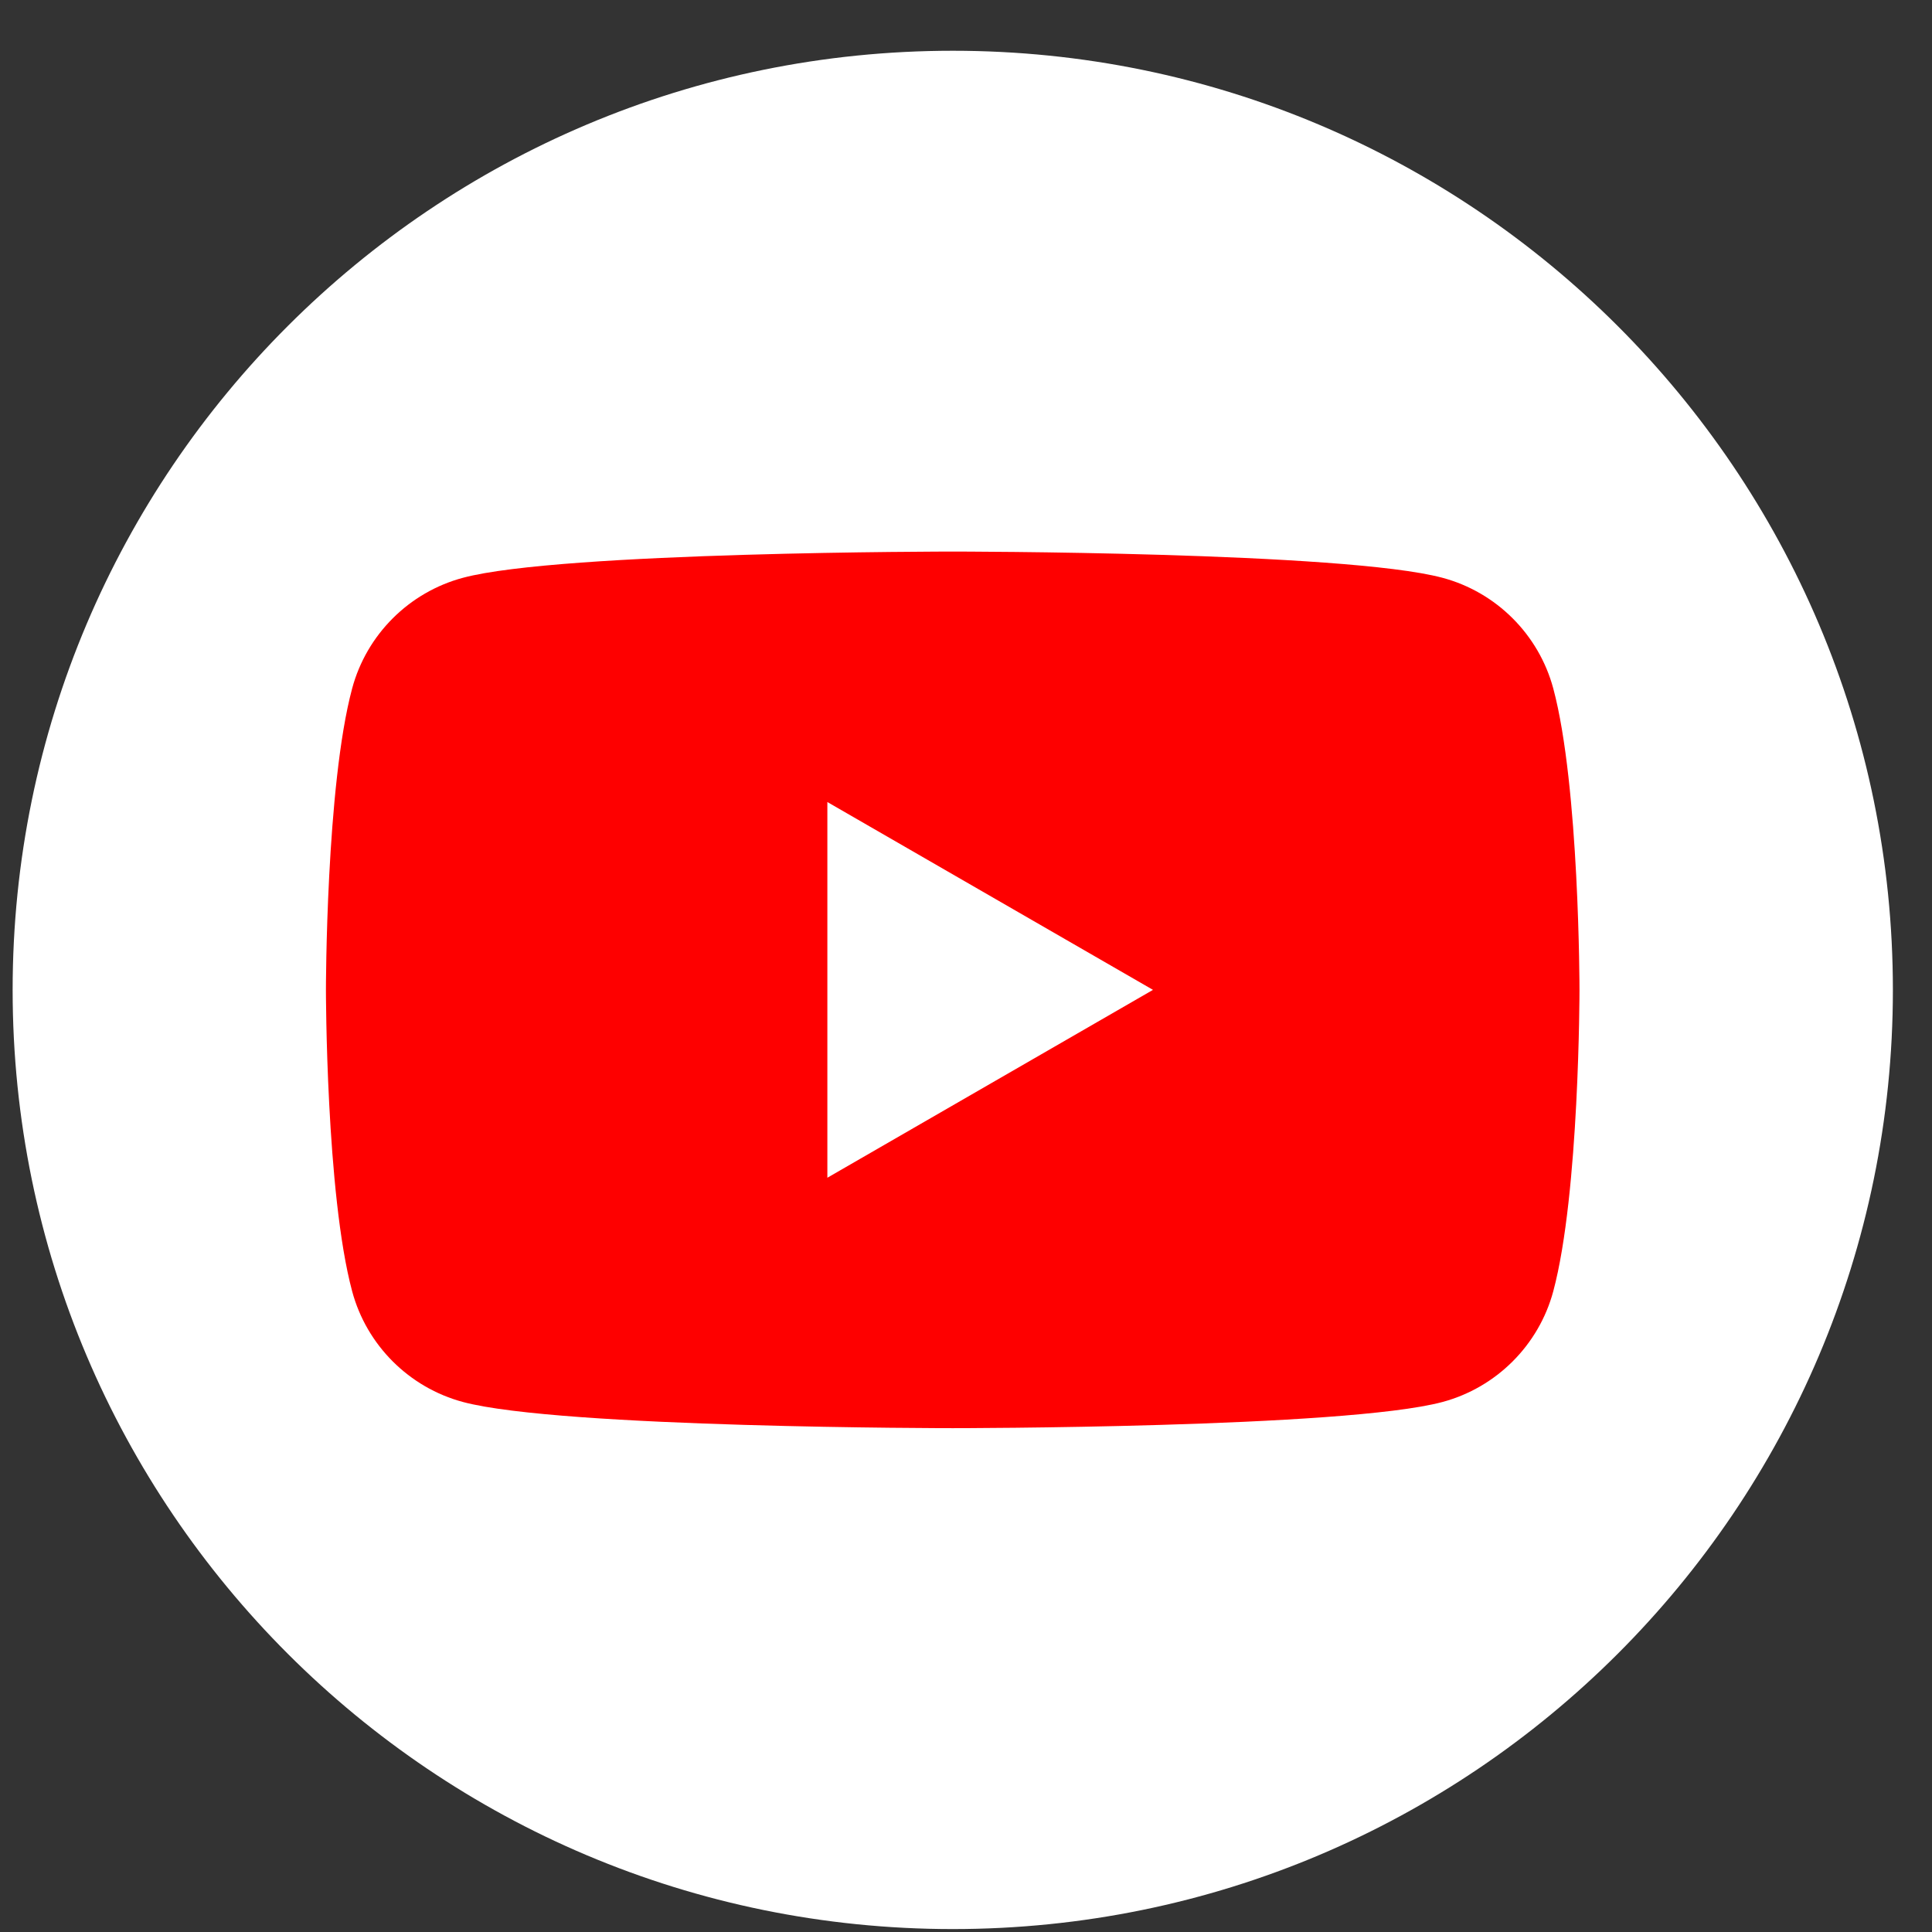
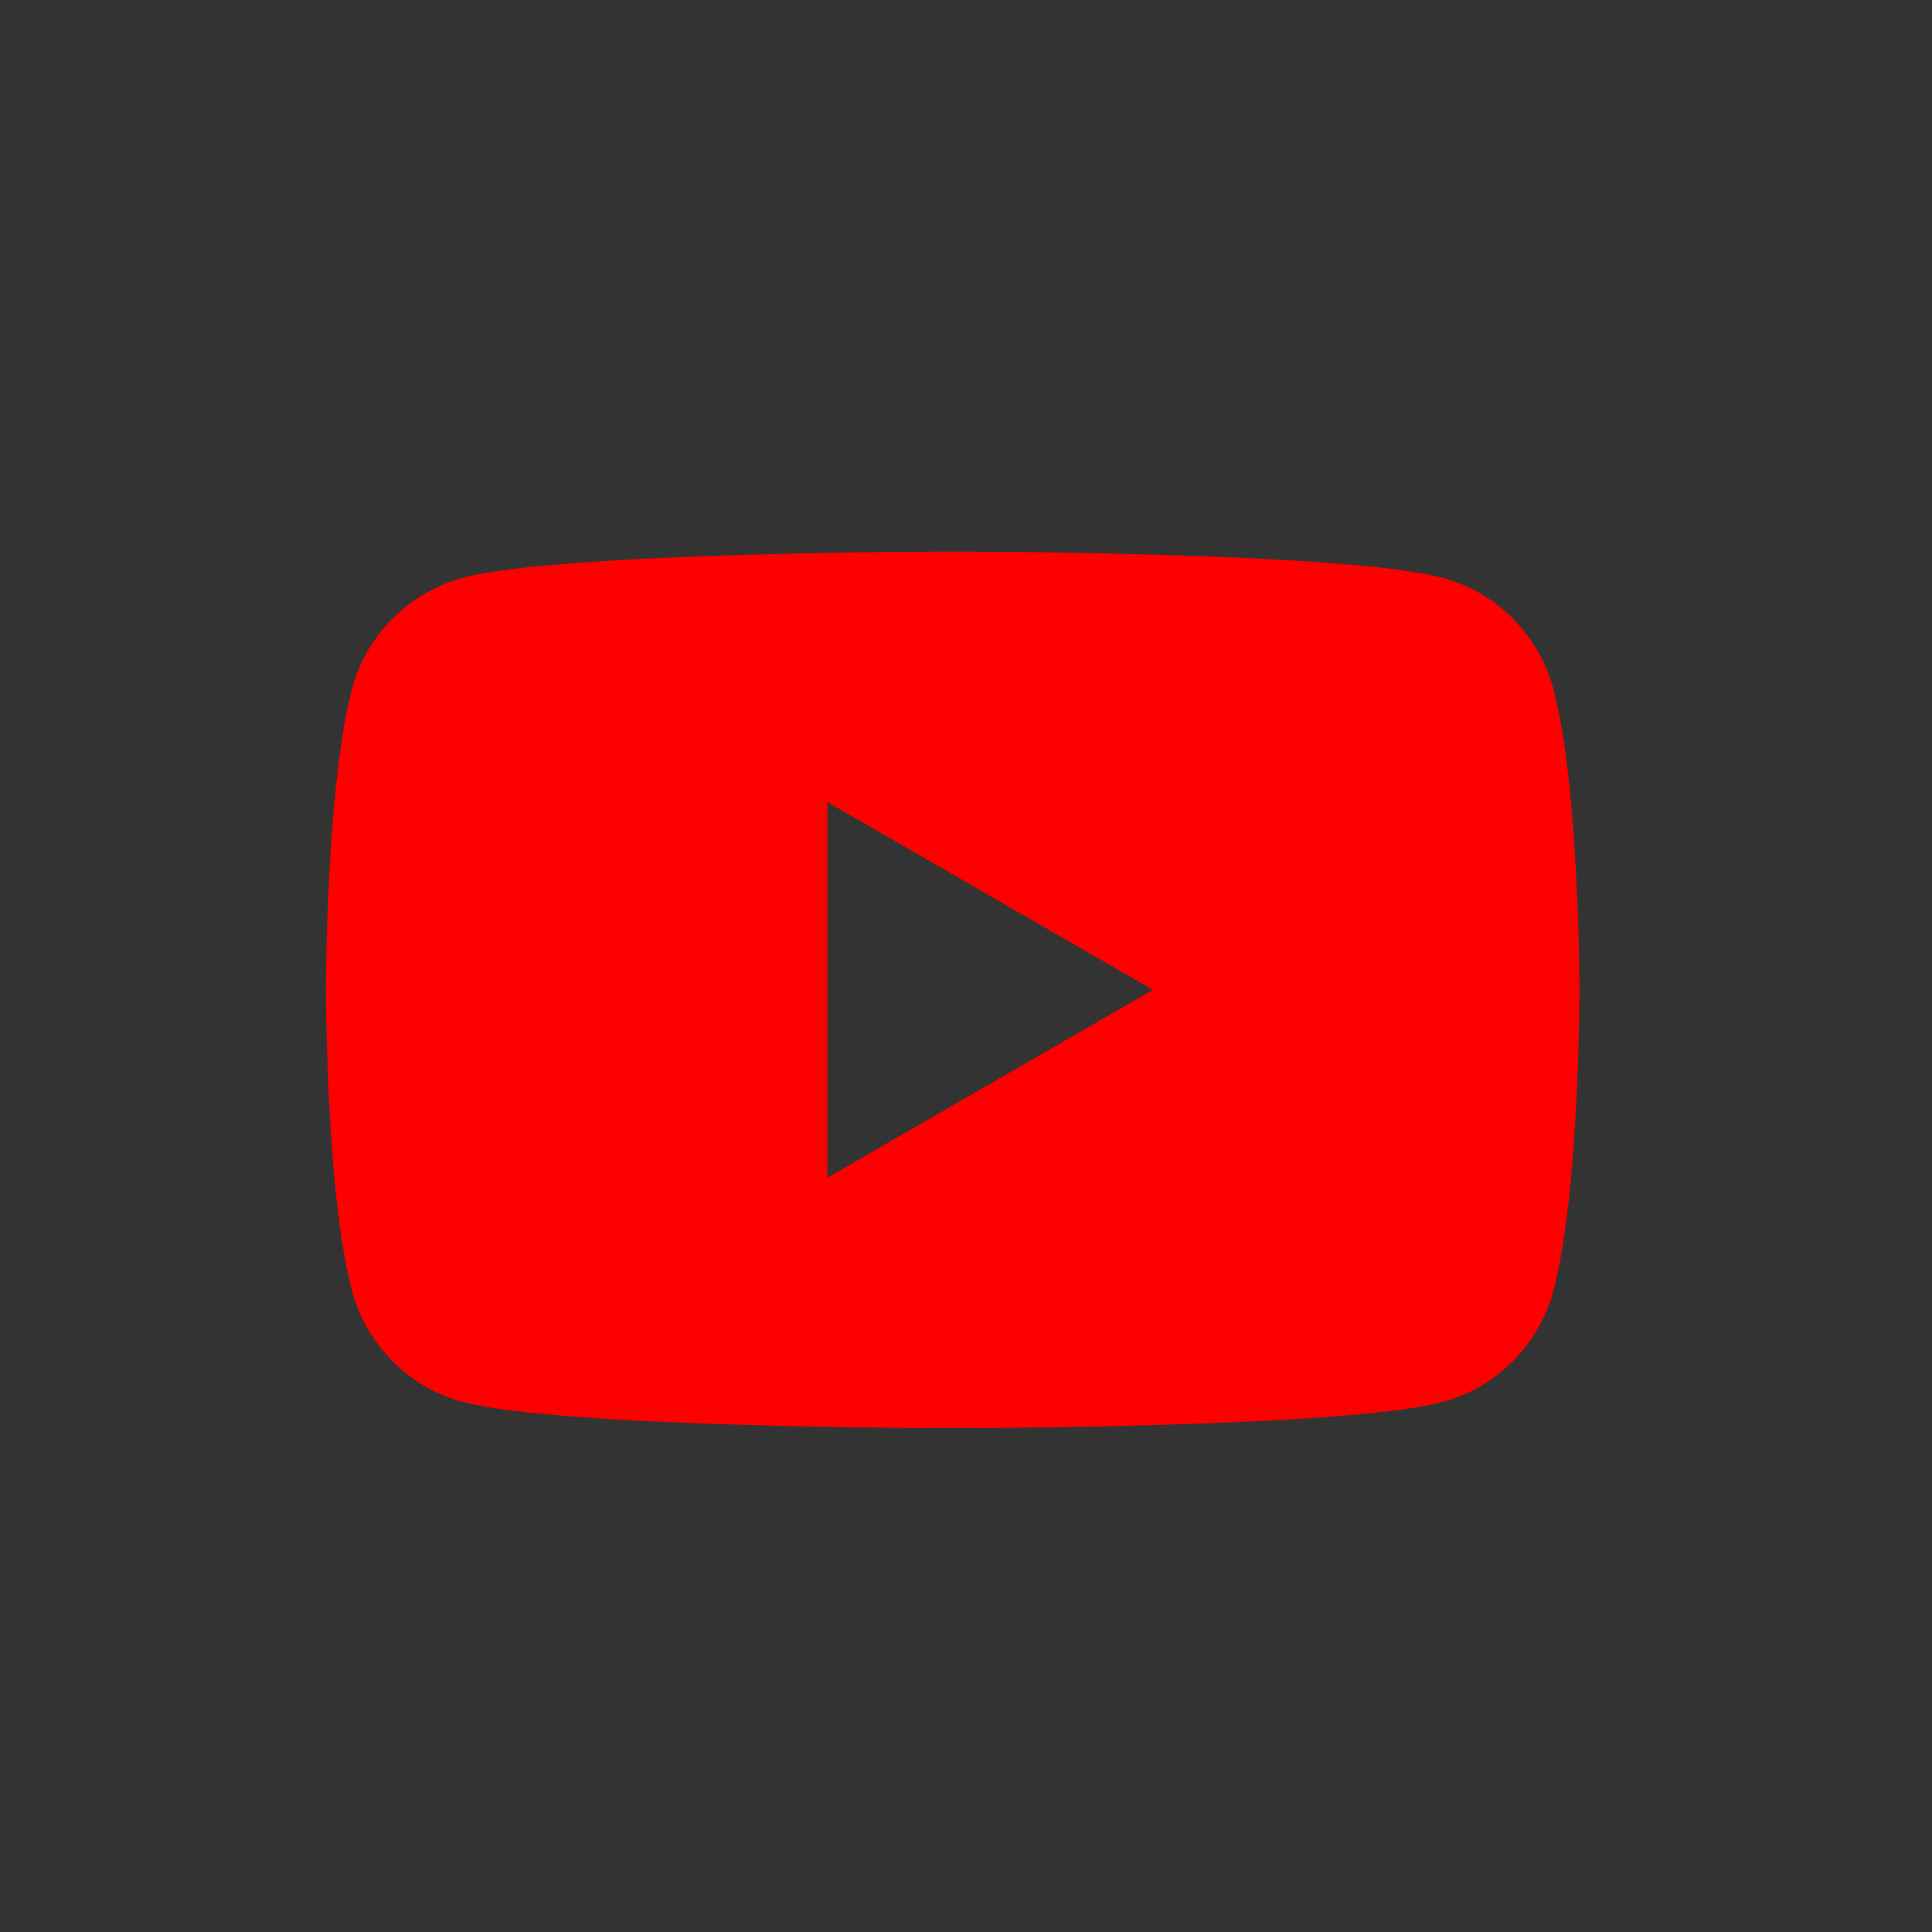
<svg xmlns="http://www.w3.org/2000/svg" width="37" height="37" viewBox="0 0 37 37" fill="none">
  <rect x="0" y="0" width="37" height="37" fill="#333333" stroke="none" />
-   <path d="M18.247 36.944C28.19 36.944 36.251 28.891 36.251 18.958C36.251 9.024 28.19 0.972 18.247 0.972C8.303 0.972 0.242 9.024 0.242 18.958C0.242 28.891 8.303 36.944 18.247 36.944Z" fill="white" />
  <path d="M29.747 13.185C29.47 12.154 28.658 11.341 27.624 11.065C25.752 10.563 18.245 10.563 18.245 10.563C18.245 10.563 10.739 10.563 8.867 11.065C7.834 11.341 7.021 12.153 6.744 13.185C6.242 15.055 6.242 18.957 6.242 18.957C6.242 18.957 6.242 22.859 6.744 24.729C7.021 25.761 7.833 26.573 8.867 26.85C10.739 27.351 18.245 27.351 18.245 27.351C18.245 27.351 25.752 27.351 27.624 26.85C28.657 26.573 29.47 25.761 29.747 24.729C30.249 22.859 30.249 18.957 30.249 18.957C30.249 18.957 30.249 15.055 29.747 13.185ZM15.845 22.555V15.36L22.081 18.957L15.845 22.555Z" fill="#FE0000" />
</svg>